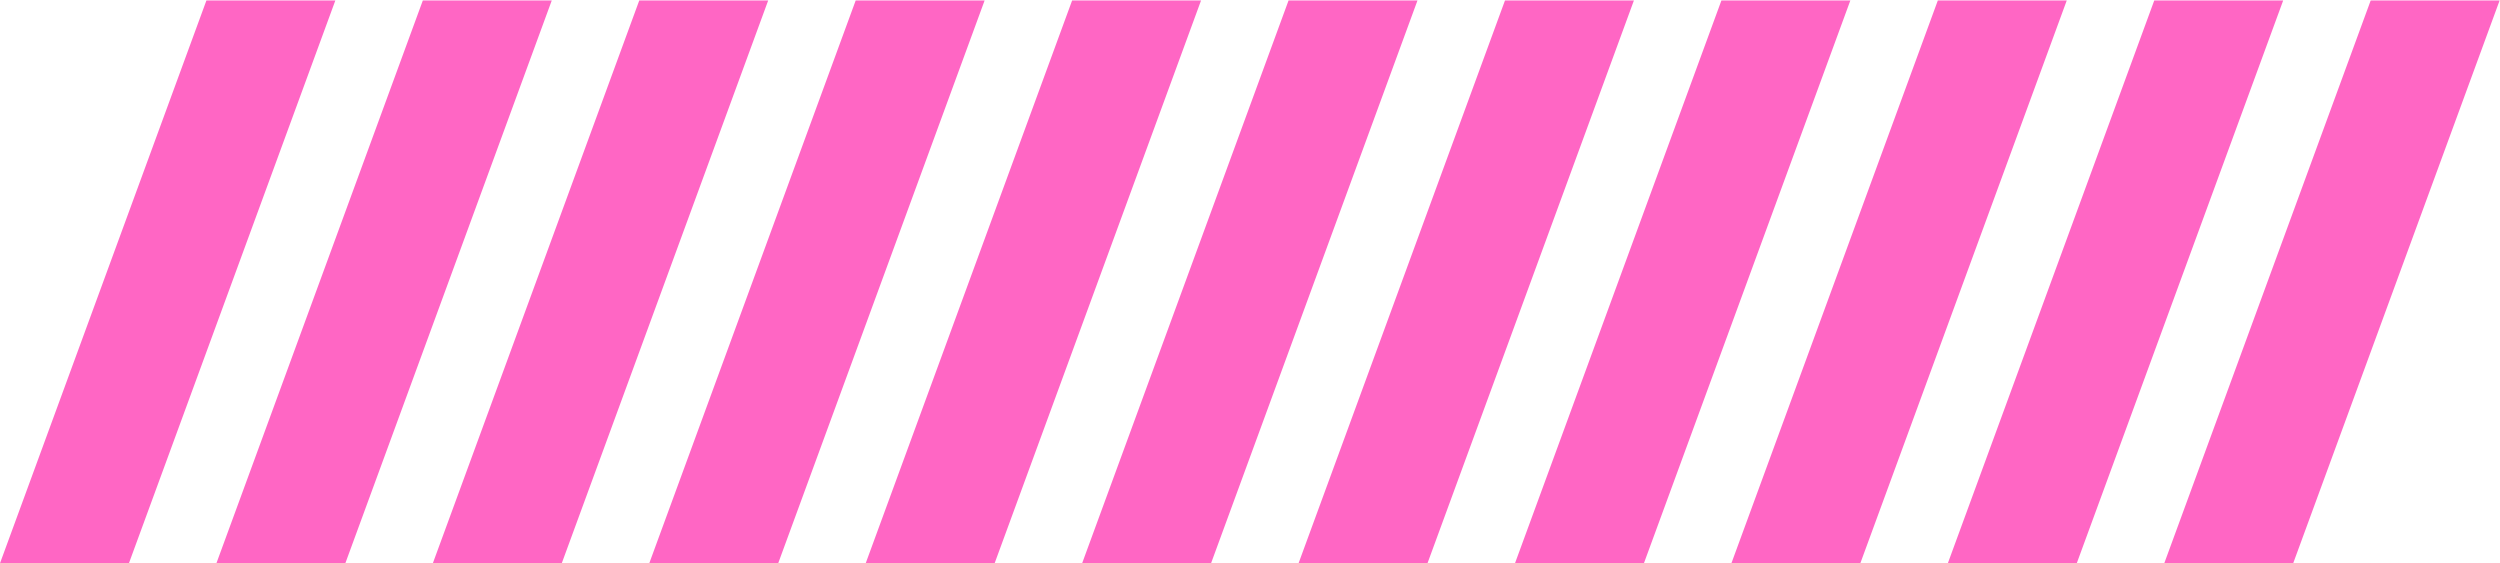
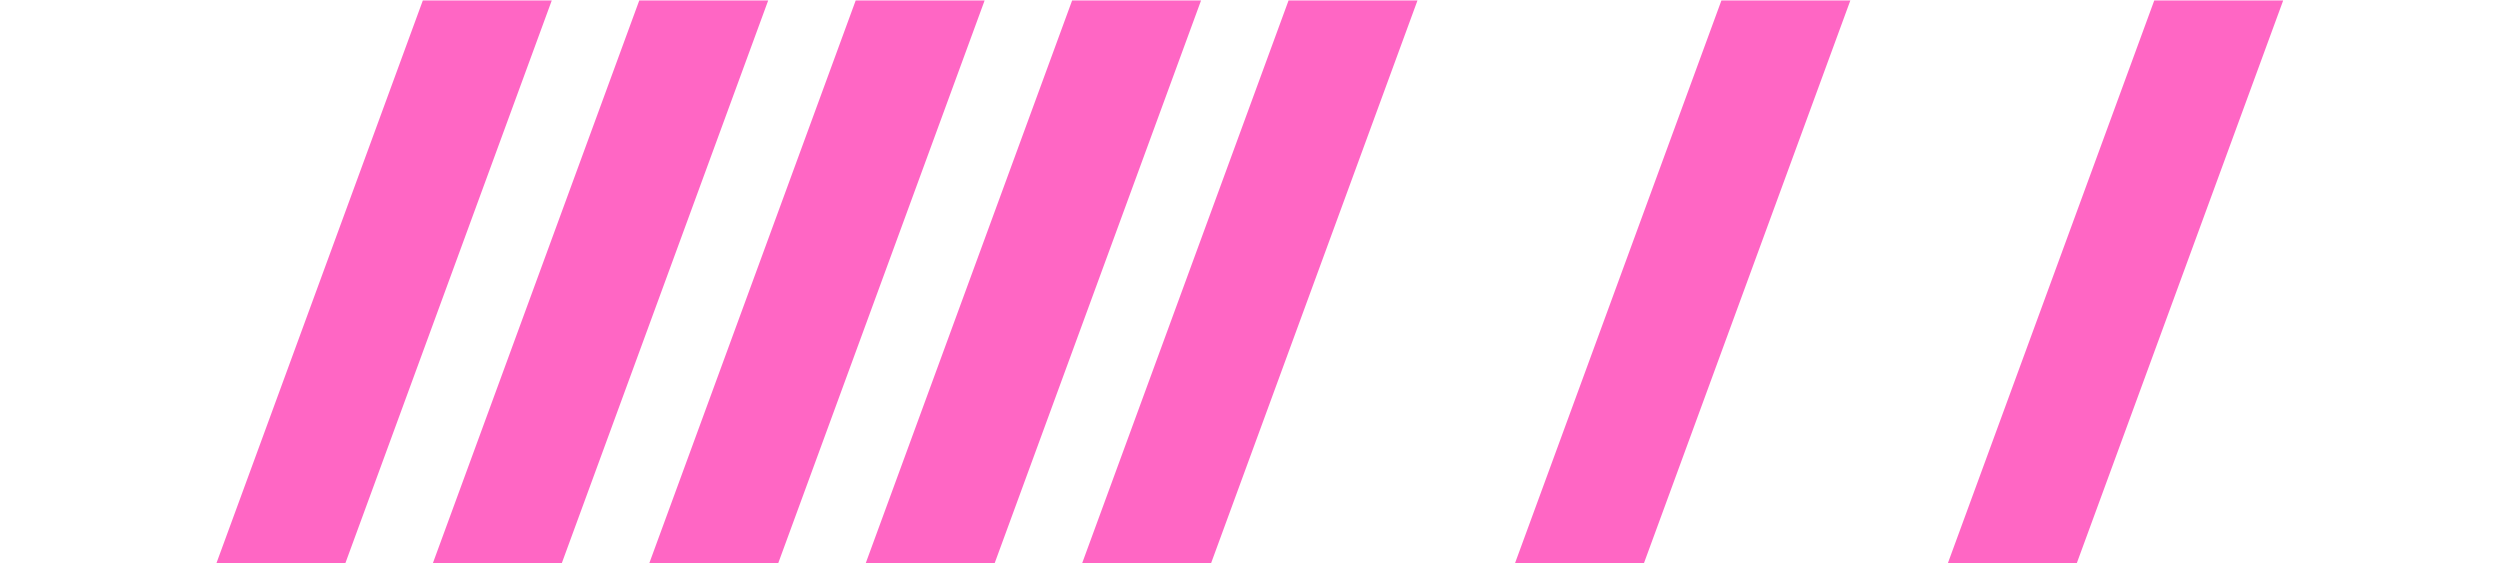
<svg xmlns="http://www.w3.org/2000/svg" clip-rule="evenodd" fill="#ff66c4" fill-rule="evenodd" height="32.6" preserveAspectRatio="xMidYMid meet" stroke-linejoin="round" stroke-miterlimit="2" version="1" viewBox="17.6 73.7 144.7 32.6" width="144.7" zoomAndPan="magnify">
  <g>
    <path d="M0 0H1000V1000H0z" fill="none" transform="scale(.18)" />
    <g id="change1_7">
-       <path d="M26.114 68.722H152.591V107.626H26.114z" transform="matrix(.059 0 -.307 .837 49.104 16.208)" />
-     </g>
+       </g>
    <g id="change1_10">
      <path d="M26.114 68.722H152.591V107.626H26.114z" transform="matrix(.059 0 -.307 .837 61.63 16.208)" />
    </g>
    <g id="change1_1">
      <path d="M26.114 68.722H152.591V107.626H26.114z" transform="matrix(.059 0 -.307 .837 74.157 16.208)" />
    </g>
    <g id="change1_3">
      <path d="M26.114 68.722H152.591V107.626H26.114z" transform="matrix(.059 0 -.307 .837 86.684 16.208)" />
    </g>
    <g id="change1_6">
      <path d="M26.114 68.722H152.591V107.626H26.114z" transform="matrix(.059 0 -.307 .837 99.211 16.208)" />
    </g>
    <g id="change1_8">
      <path d="M26.114 68.722H152.591V107.626H26.114z" transform="matrix(.059 0 -.307 .837 111.738 16.208)" />
    </g>
    <g id="change1_9">
-       <path d="M26.114 68.722H152.591V107.626H26.114z" transform="matrix(.059 0 -.307 .837 124.265 16.208)" />
-     </g>
+       </g>
    <g id="change1_2">
      <path d="M26.114 68.722H152.591V107.626H26.114z" transform="matrix(.059 0 -.307 .837 136.792 16.208)" />
    </g>
    <g id="change1_11">
-       <path d="M26.114 68.722H152.591V107.626H26.114z" transform="matrix(.059 0 -.307 .837 149.318 16.208)" />
-     </g>
+       </g>
    <g id="change1_5">
      <path d="M26.114 68.722H152.591V107.626H26.114z" transform="matrix(.059 0 -.307 .837 161.845 16.208)" />
    </g>
    <g id="change1_4">
-       <path d="M26.114 68.722H152.591V107.626H26.114z" transform="matrix(.059 0 -.307 .837 174.372 16.208)" />
-     </g>
+       </g>
  </g>
</svg>